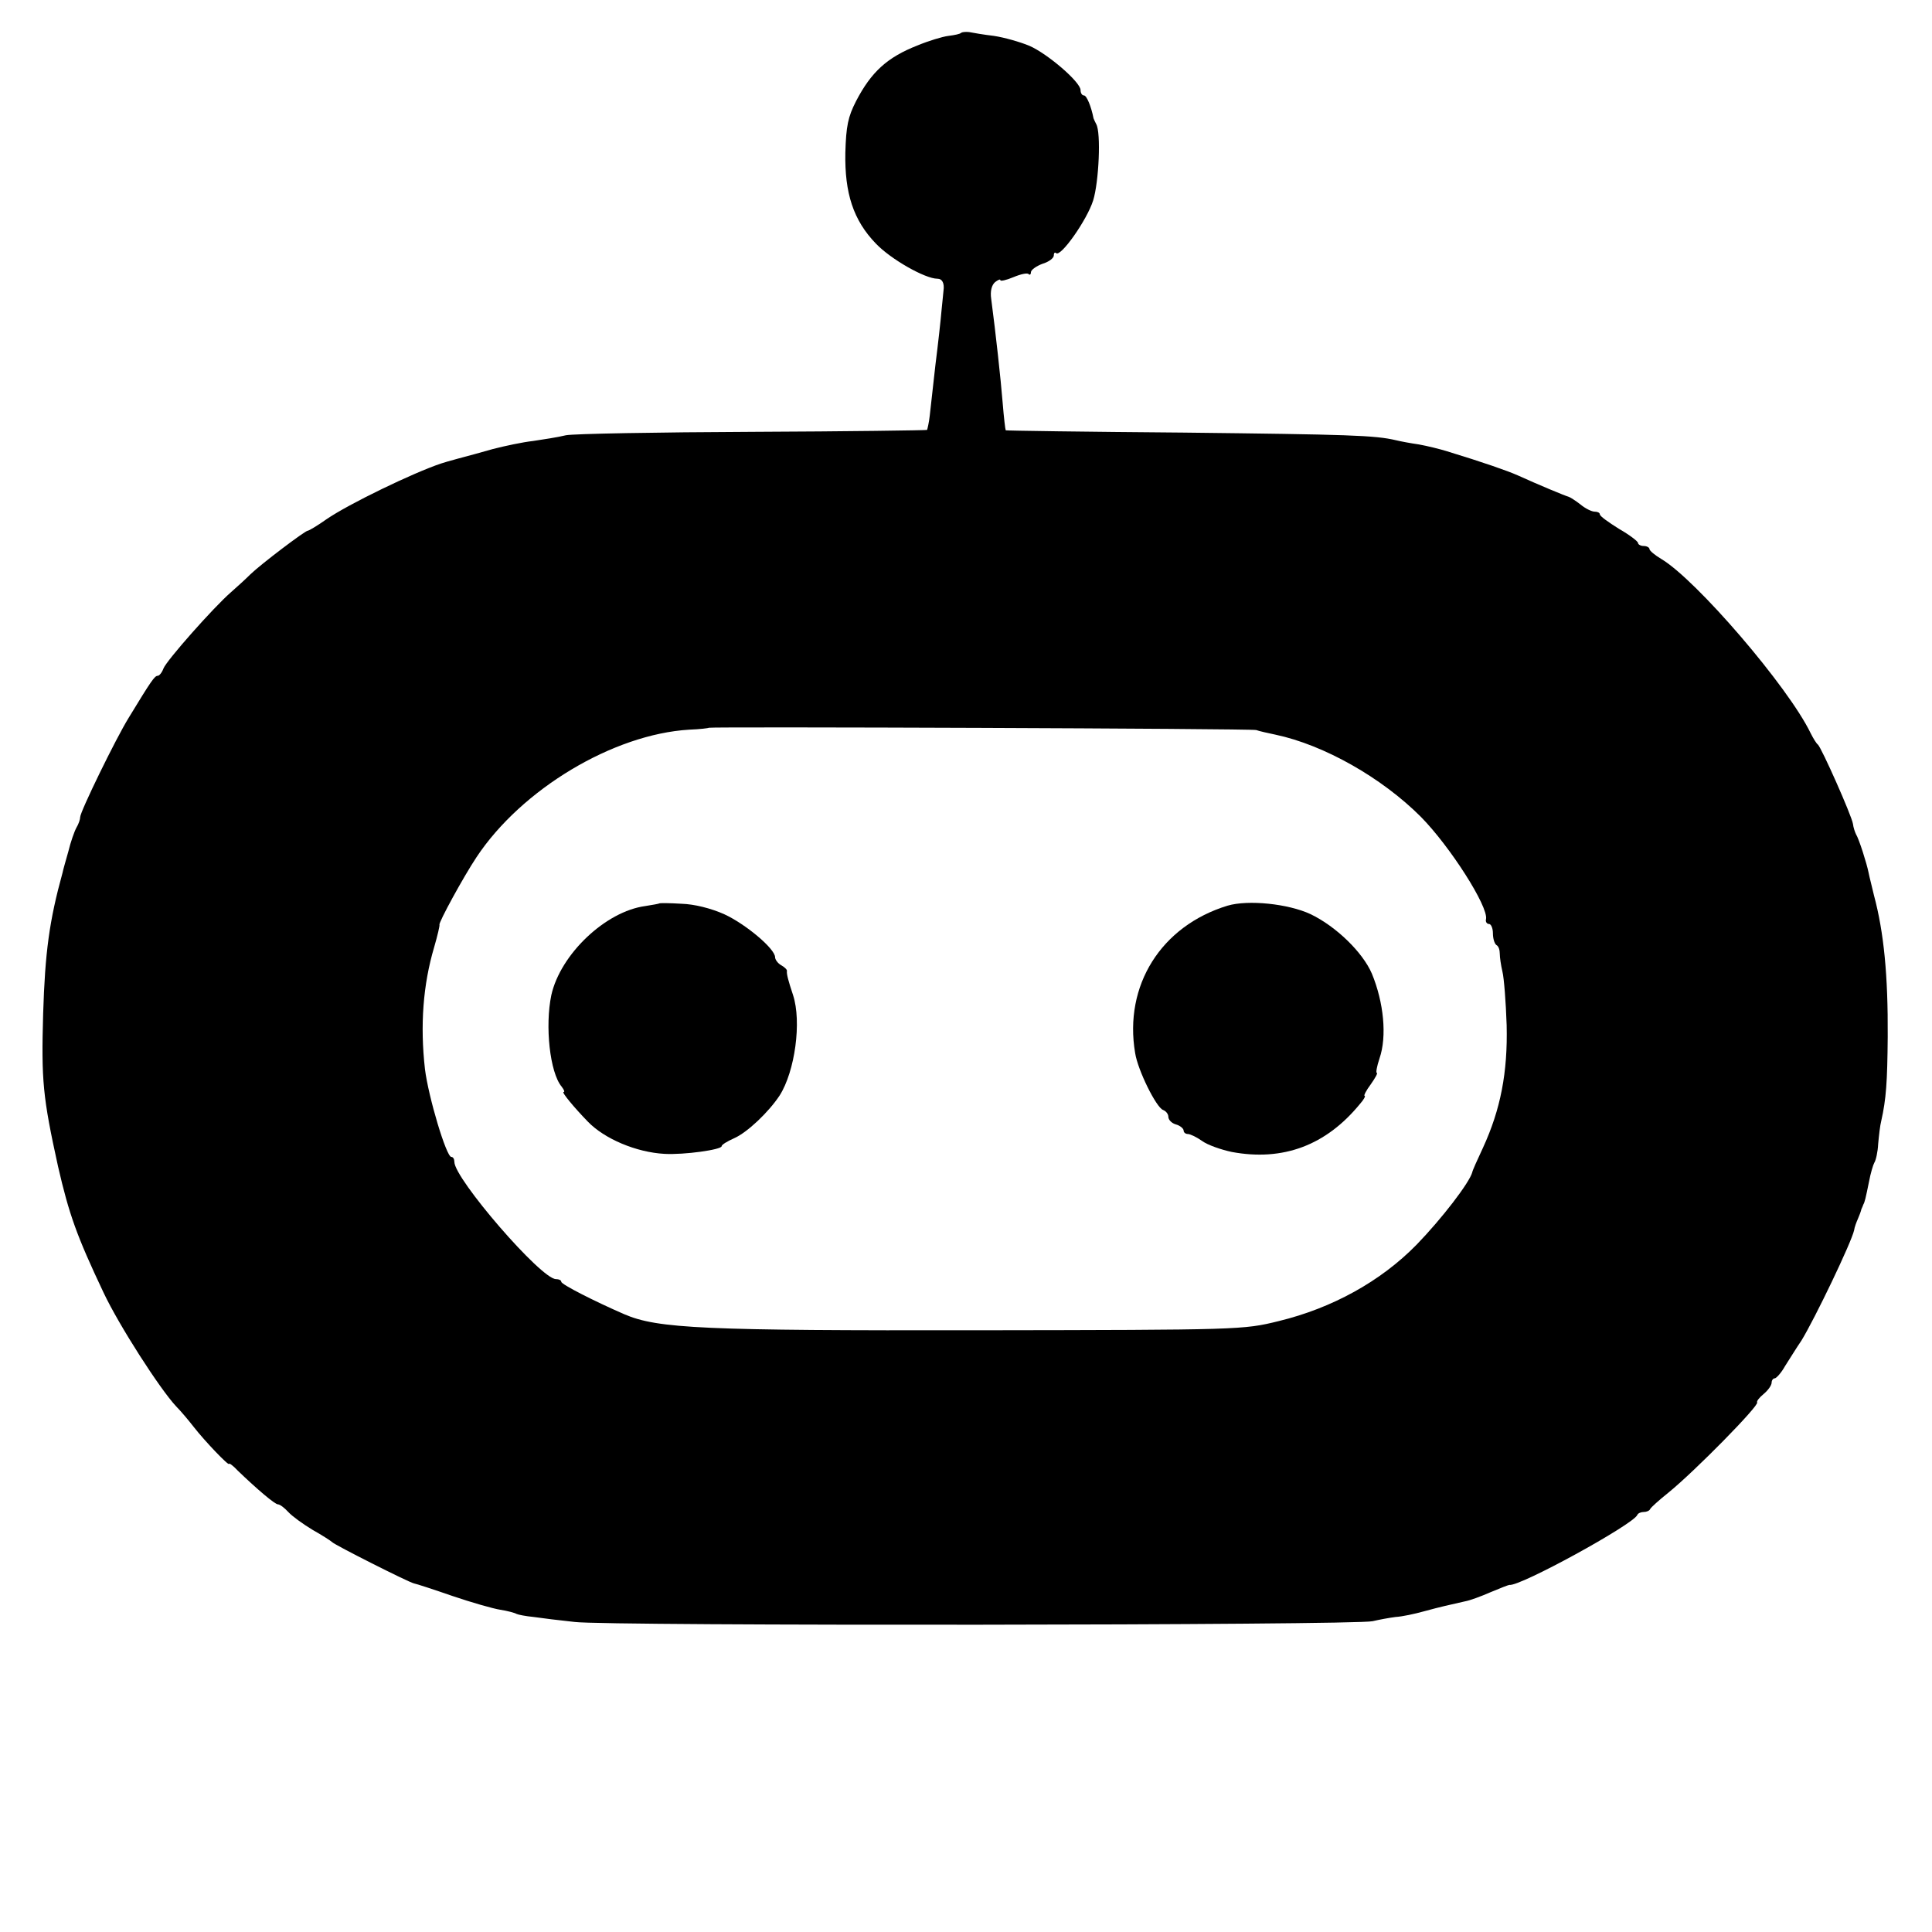
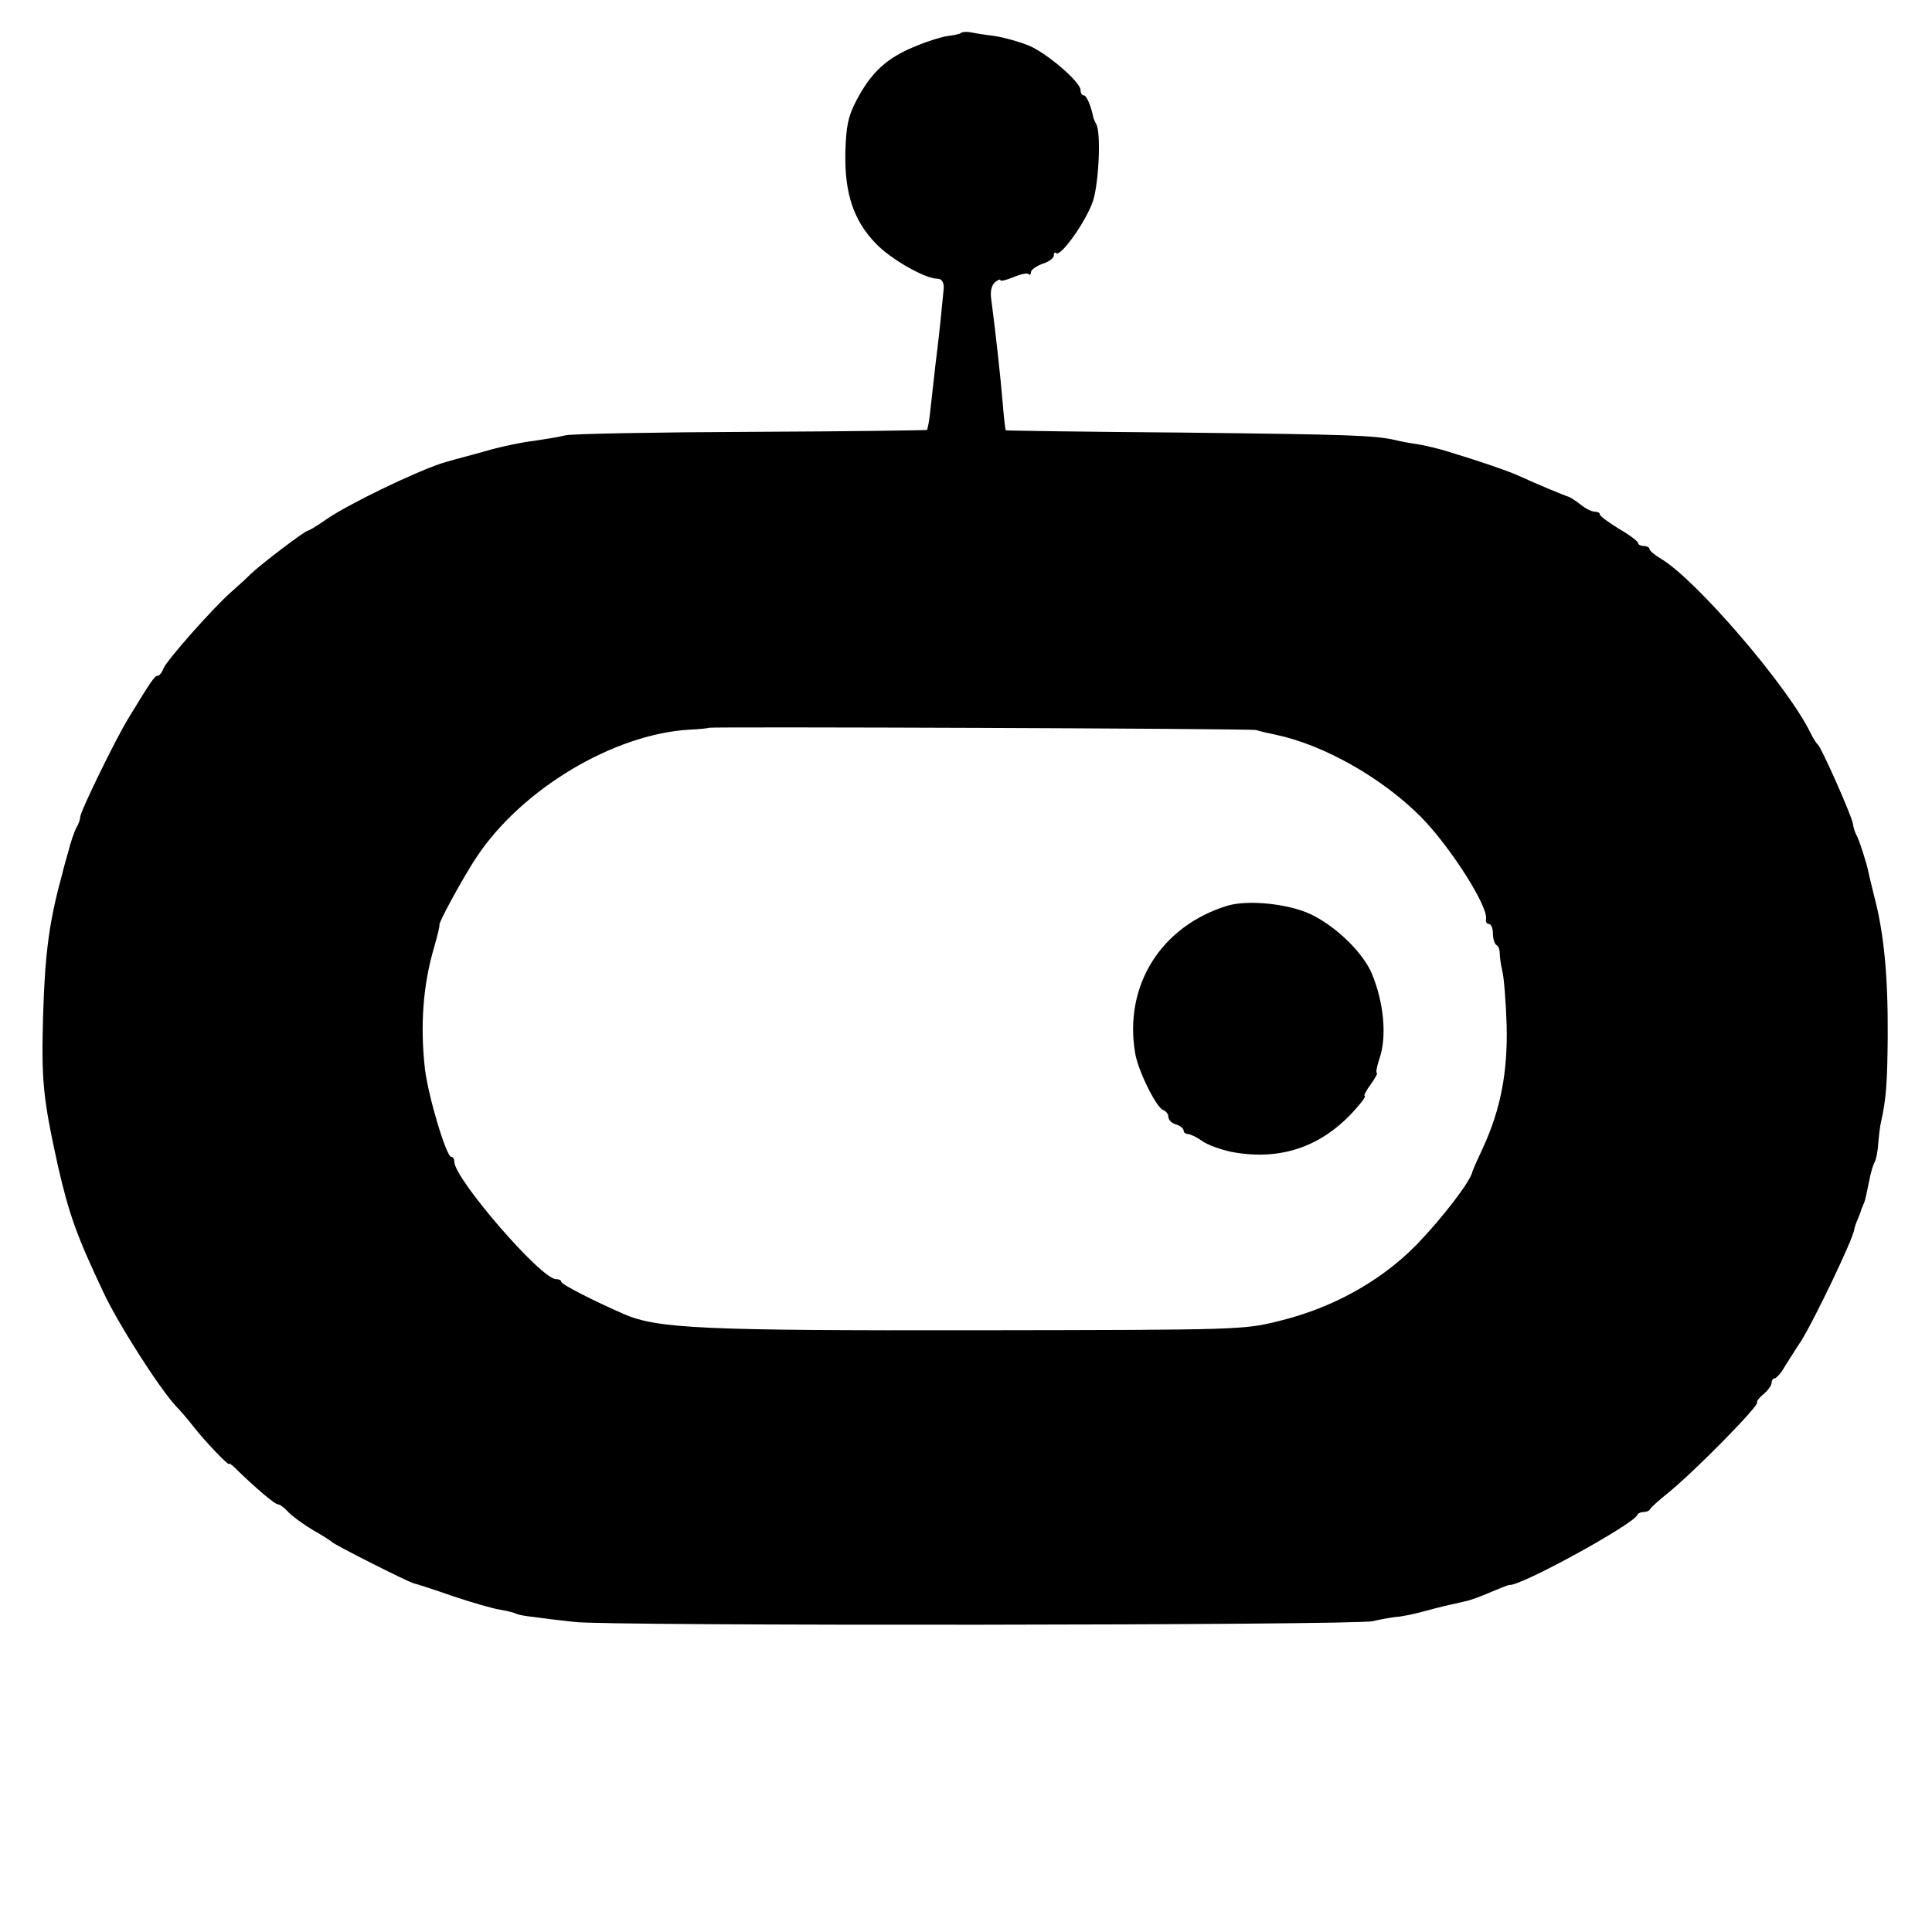
<svg xmlns="http://www.w3.org/2000/svg" version="1.0" width="506pt" height="506pt" viewBox="0 0 506 506" preserveAspectRatio="xMidYMid meet">
  <g transform="translate(0,506) scale(0.1,-0.1)" fill="#000000" stroke="none">
    <path d="M2517 4974 c-2 -3 -17 -6 -33 -8 -16 -2 -52 -13 -81 -25 -79 -31 -121 -69 -161 -146 -21 -41 -26 -65 -28 -135 -2 -106 21 -177 80 -238 39 -41 129 -92 161 -92 13 0 19 -12 16 -32 0 -4 -3 -27 -5 -50 -2 -24 -9 -88 -16 -143 -6 -55 -13 -115 -15 -134 -2 -18 -6 -35 -7 -37 -2 -1 -207 -4 -457 -5 -249 -1 -469 -5 -489 -9 -20 -5 -59 -11 -86 -15 -27 -3 -74 -13 -105 -21 -31 -9 -72 -20 -91 -25 -19 -5 -39 -11 -45 -13 -72 -24 -242 -106 -300 -146 -24 -17 -46 -30 -49 -30 -7 0 -122 -87 -150 -114 -12 -12 -35 -33 -51 -47 -45 -39 -169 -179 -177 -200 -4 -11 -11 -19 -15 -19 -8 0 -17 -13 -76 -110 -34 -55 -127 -246 -127 -260 0 -6 -4 -18 -10 -28 -5 -9 -15 -37 -21 -62 -7 -25 -14 -49 -15 -55 -35 -127 -46 -209 -51 -370 -5 -175 -1 -218 39 -400 29 -126 49 -182 119 -330 41 -87 148 -253 190 -298 12 -12 33 -37 47 -55 28 -36 92 -103 92 -96 0 3 11 -5 23 -18 51 -49 97 -88 105 -88 5 0 17 -9 27 -20 10 -11 39 -32 64 -47 25 -14 48 -29 51 -32 6 -7 198 -104 214 -108 6 -1 52 -16 101 -33 50 -17 106 -33 125 -36 19 -3 38 -8 43 -11 4 -2 24 -6 45 -8 20 -3 69 -9 107 -13 83 -11 2046 -9 2090 2 17 4 44 9 60 11 17 1 50 8 75 15 44 12 63 16 107 26 12 2 42 13 67 24 26 11 47 19 49 19 27 -5 324 158 335 183 2 5 10 8 17 8 7 0 15 3 17 8 2 4 23 23 48 43 69 56 238 228 232 236 -2 3 6 13 17 22 12 10 21 23 21 30 0 6 4 11 8 11 4 0 17 14 27 32 11 17 30 48 43 67 35 57 131 257 138 289 1 8 6 21 10 30 4 9 8 20 9 25 2 4 4 9 5 12 4 7 6 16 15 60 4 22 11 45 14 50 4 6 9 28 10 49 2 22 5 49 8 60 13 58 16 102 17 221 1 160 -10 273 -36 370 -5 22 -12 48 -14 59 -5 25 -25 88 -33 101 -3 6 -7 18 -8 27 -3 21 -83 201 -92 208 -4 3 -12 16 -19 30 -59 122 -300 402 -391 456 -17 10 -31 22 -31 26 0 4 -7 8 -15 8 -8 0 -15 4 -15 8 0 4 -22 21 -50 37 -27 17 -50 33 -50 38 0 4 -6 7 -14 7 -7 0 -24 8 -37 19 -13 10 -27 19 -31 20 -8 2 -78 31 -133 56 -27 12 -90 34 -185 63 -19 6 -52 14 -74 18 -21 3 -48 8 -60 11 -55 13 -123 15 -556 20 -256 2 -466 5 -466 6 -1 1 -5 34 -8 72 -5 62 -18 181 -30 272 -3 20 1 36 10 44 8 6 14 9 14 5 0 -3 15 0 34 8 19 8 37 12 40 8 3 -3 6 -1 6 5 0 6 14 16 30 22 17 5 30 15 30 22 0 7 3 9 6 6 12 -11 81 87 97 138 15 48 21 178 8 200 -3 6 -6 12 -7 15 -6 31 -18 60 -25 60 -5 0 -9 6 -9 14 0 21 -86 95 -134 116 -24 10 -66 22 -93 26 -26 3 -55 8 -65 10 -9 1 -18 0 -21 -2z m773 -1826 c8 -3 31 -8 50 -12 128 -27 279 -113 381 -215 77 -78 177 -235 171 -268 -2 -7 2 -13 8 -13 5 0 10 -11 10 -24 0 -14 4 -27 9 -31 6 -3 9 -13 9 -23 0 -9 3 -30 7 -47 4 -16 9 -79 11 -140 3 -124 -16 -221 -62 -321 -15 -32 -28 -61 -28 -64 -7 -27 -80 -122 -146 -190 -94 -96 -221 -166 -361 -200 -93 -23 -102 -23 -785 -24 -720 -1 -841 4 -929 42 -76 33 -165 78 -165 85 0 4 -6 7 -14 7 -39 0 -266 263 -266 307 0 7 -3 13 -8 13 -13 0 -60 157 -69 230 -13 115 -5 221 24 319 9 31 15 57 14 59 -3 5 63 126 97 177 118 178 358 322 557 334 28 1 51 4 52 5 4 3 1419 -2 1433 -6z" />
-     <path d="M1727 2694 c-1 -1 -18 -4 -37 -7 -104 -14 -222 -126 -246 -233 -17 -81 -4 -203 27 -240 6 -8 9 -14 5 -14 -6 0 28 -41 63 -77 44 -46 128 -81 201 -85 52 -3 150 11 150 20 0 4 15 13 33 21 34 15 90 68 119 112 40 63 58 193 35 263 -13 39 -17 55 -16 63 1 3 -6 10 -15 15 -9 5 -16 15 -16 21 0 22 -77 87 -134 113 -34 15 -77 26 -111 27 -31 2 -57 2 -58 1z" />
-     <path d="M3215 2688 c-174 -53 -272 -209 -242 -386 7 -45 55 -142 73 -149 8 -3 14 -11 14 -18 0 -8 9 -17 20 -20 11 -3 20 -11 20 -16 0 -5 5 -9 11 -9 6 0 23 -8 37 -18 15 -11 50 -23 78 -29 134 -25 247 17 336 126 10 11 15 21 12 21 -3 0 4 14 16 30 12 17 19 30 16 30 -3 0 0 17 7 38 20 58 11 147 -20 222 -24 56 -94 124 -161 156 -58 27 -163 38 -217 22z" />
+     <path d="M3215 2688 c-174 -53 -272 -209 -242 -386 7 -45 55 -142 73 -149 8 -3 14 -11 14 -18 0 -8 9 -17 20 -20 11 -3 20 -11 20 -16 0 -5 5 -9 11 -9 6 0 23 -8 37 -18 15 -11 50 -23 78 -29 134 -25 247 17 336 126 10 11 15 21 12 21 -3 0 4 14 16 30 12 17 19 30 16 30 -3 0 0 17 7 38 20 58 11 147 -20 222 -24 56 -94 124 -161 156 -58 27 -163 38 -217 22" />
  </g>
</svg>